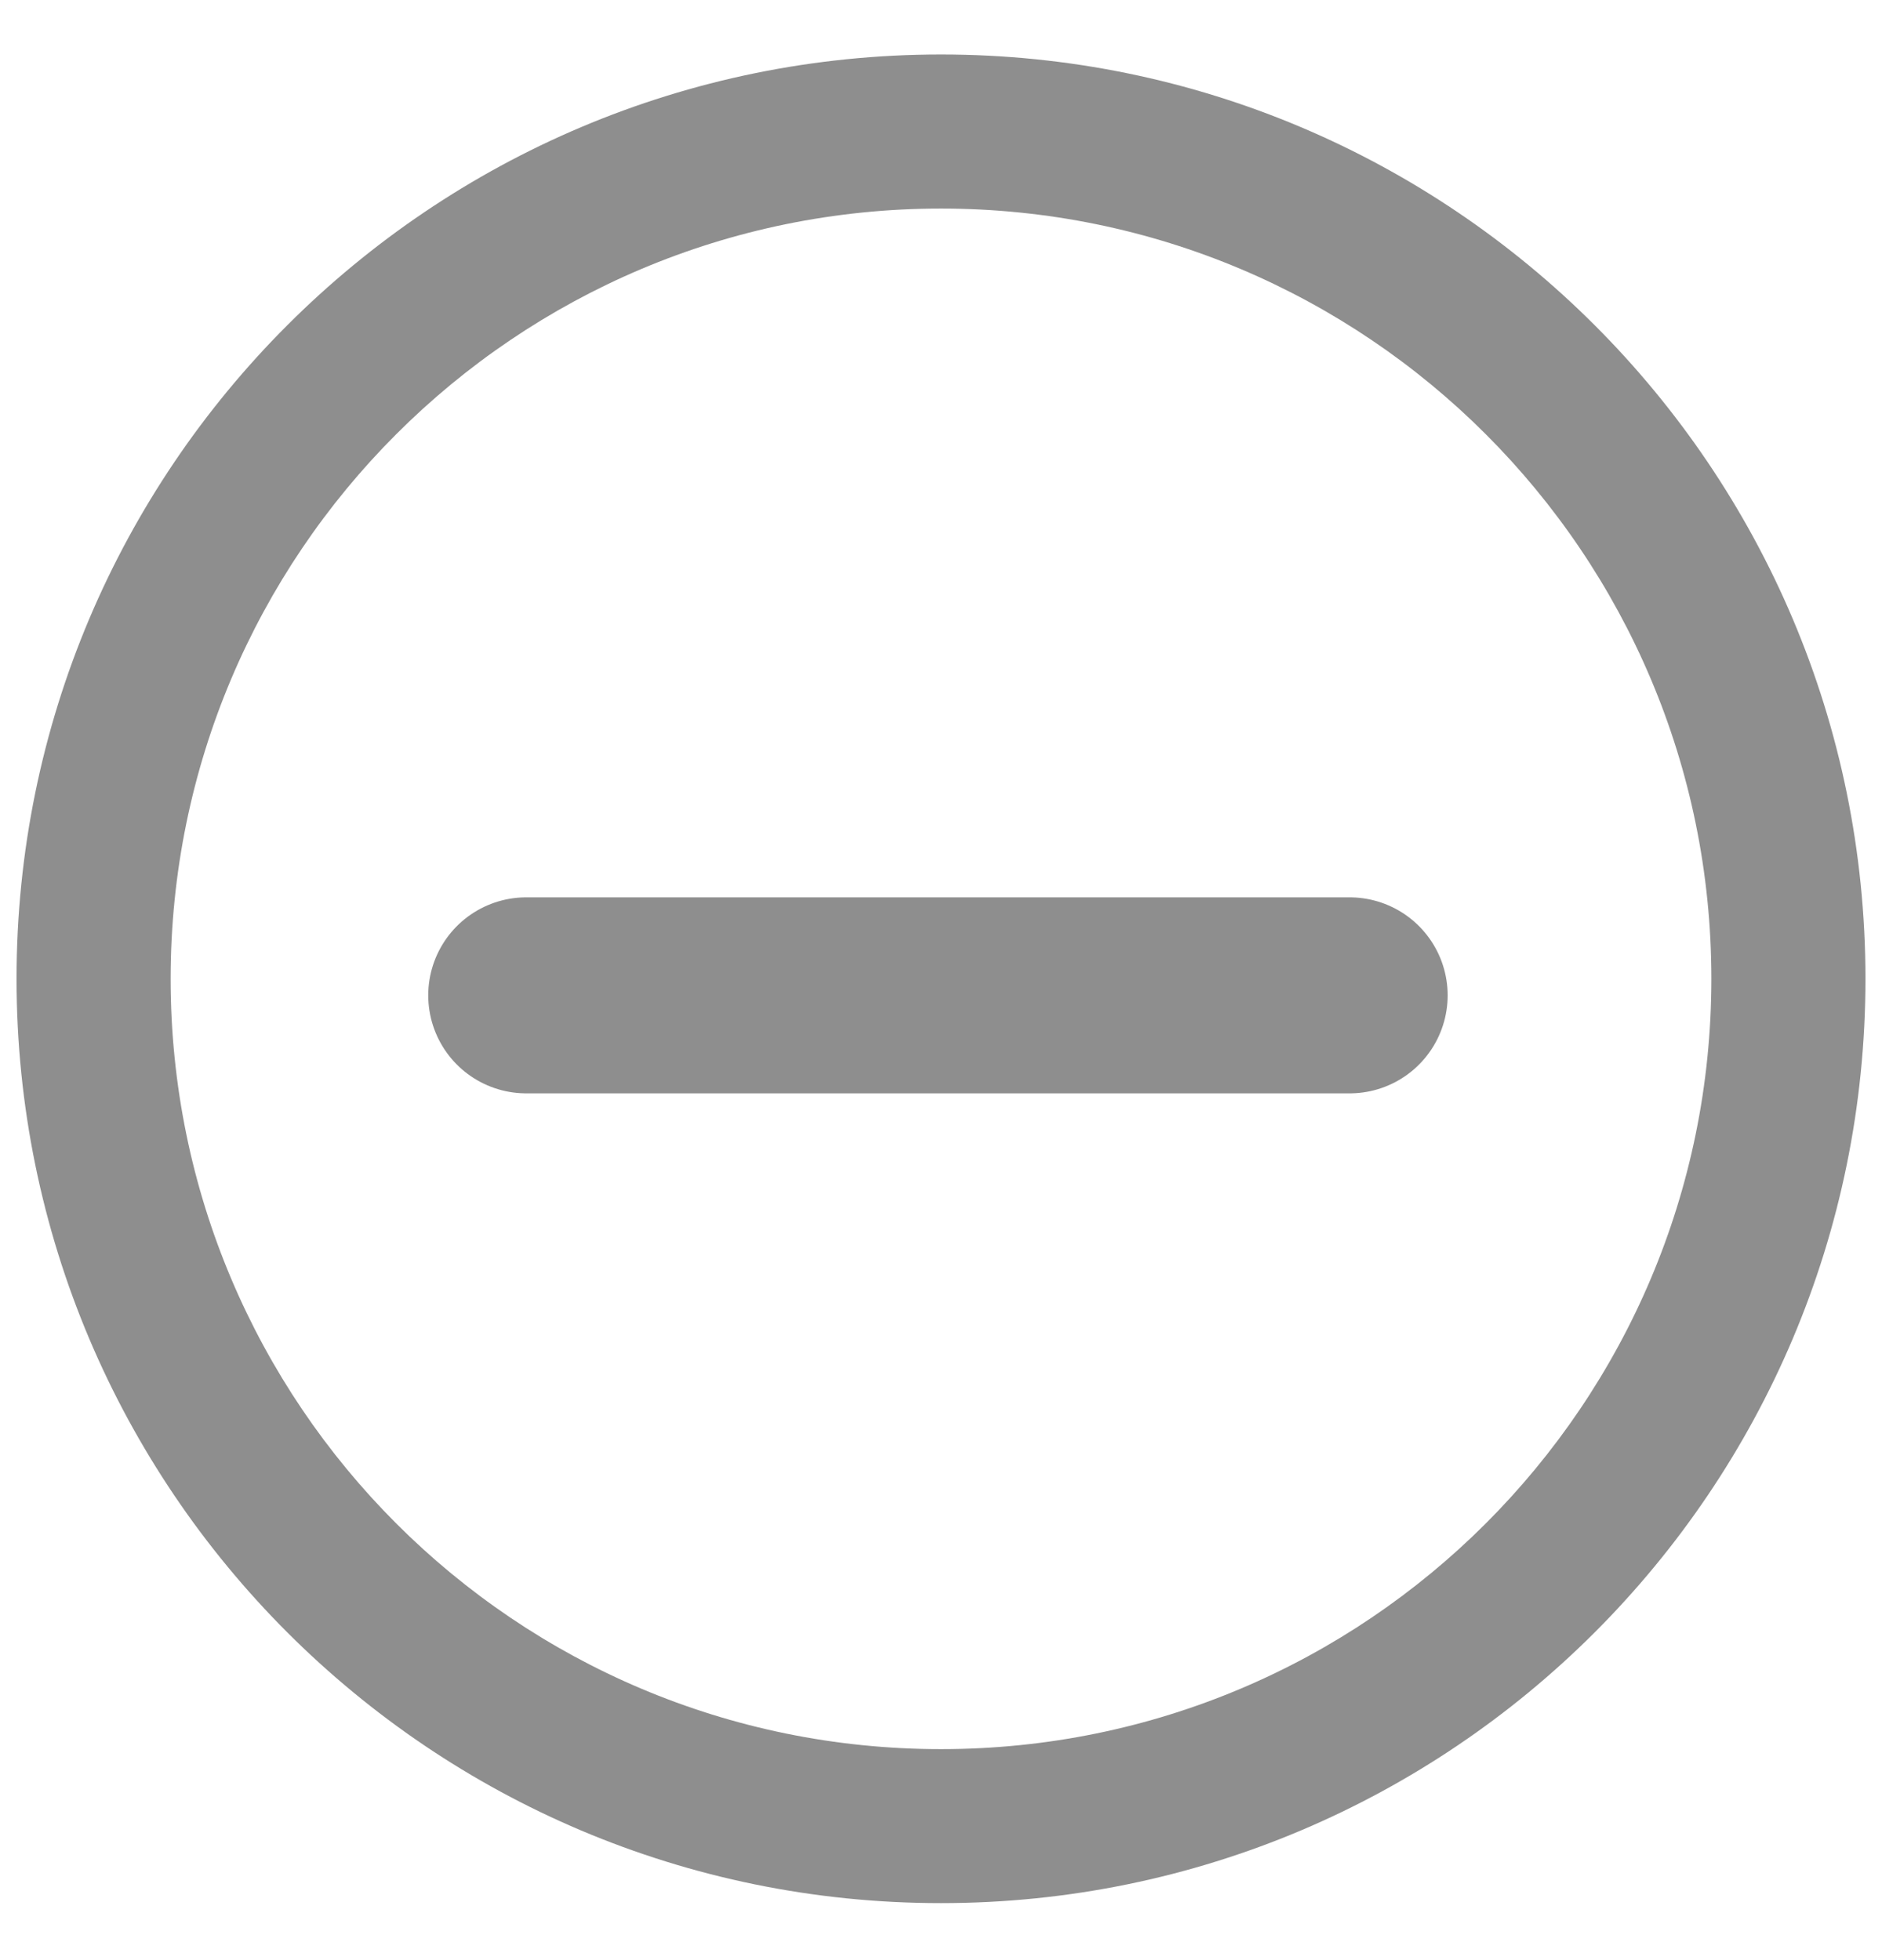
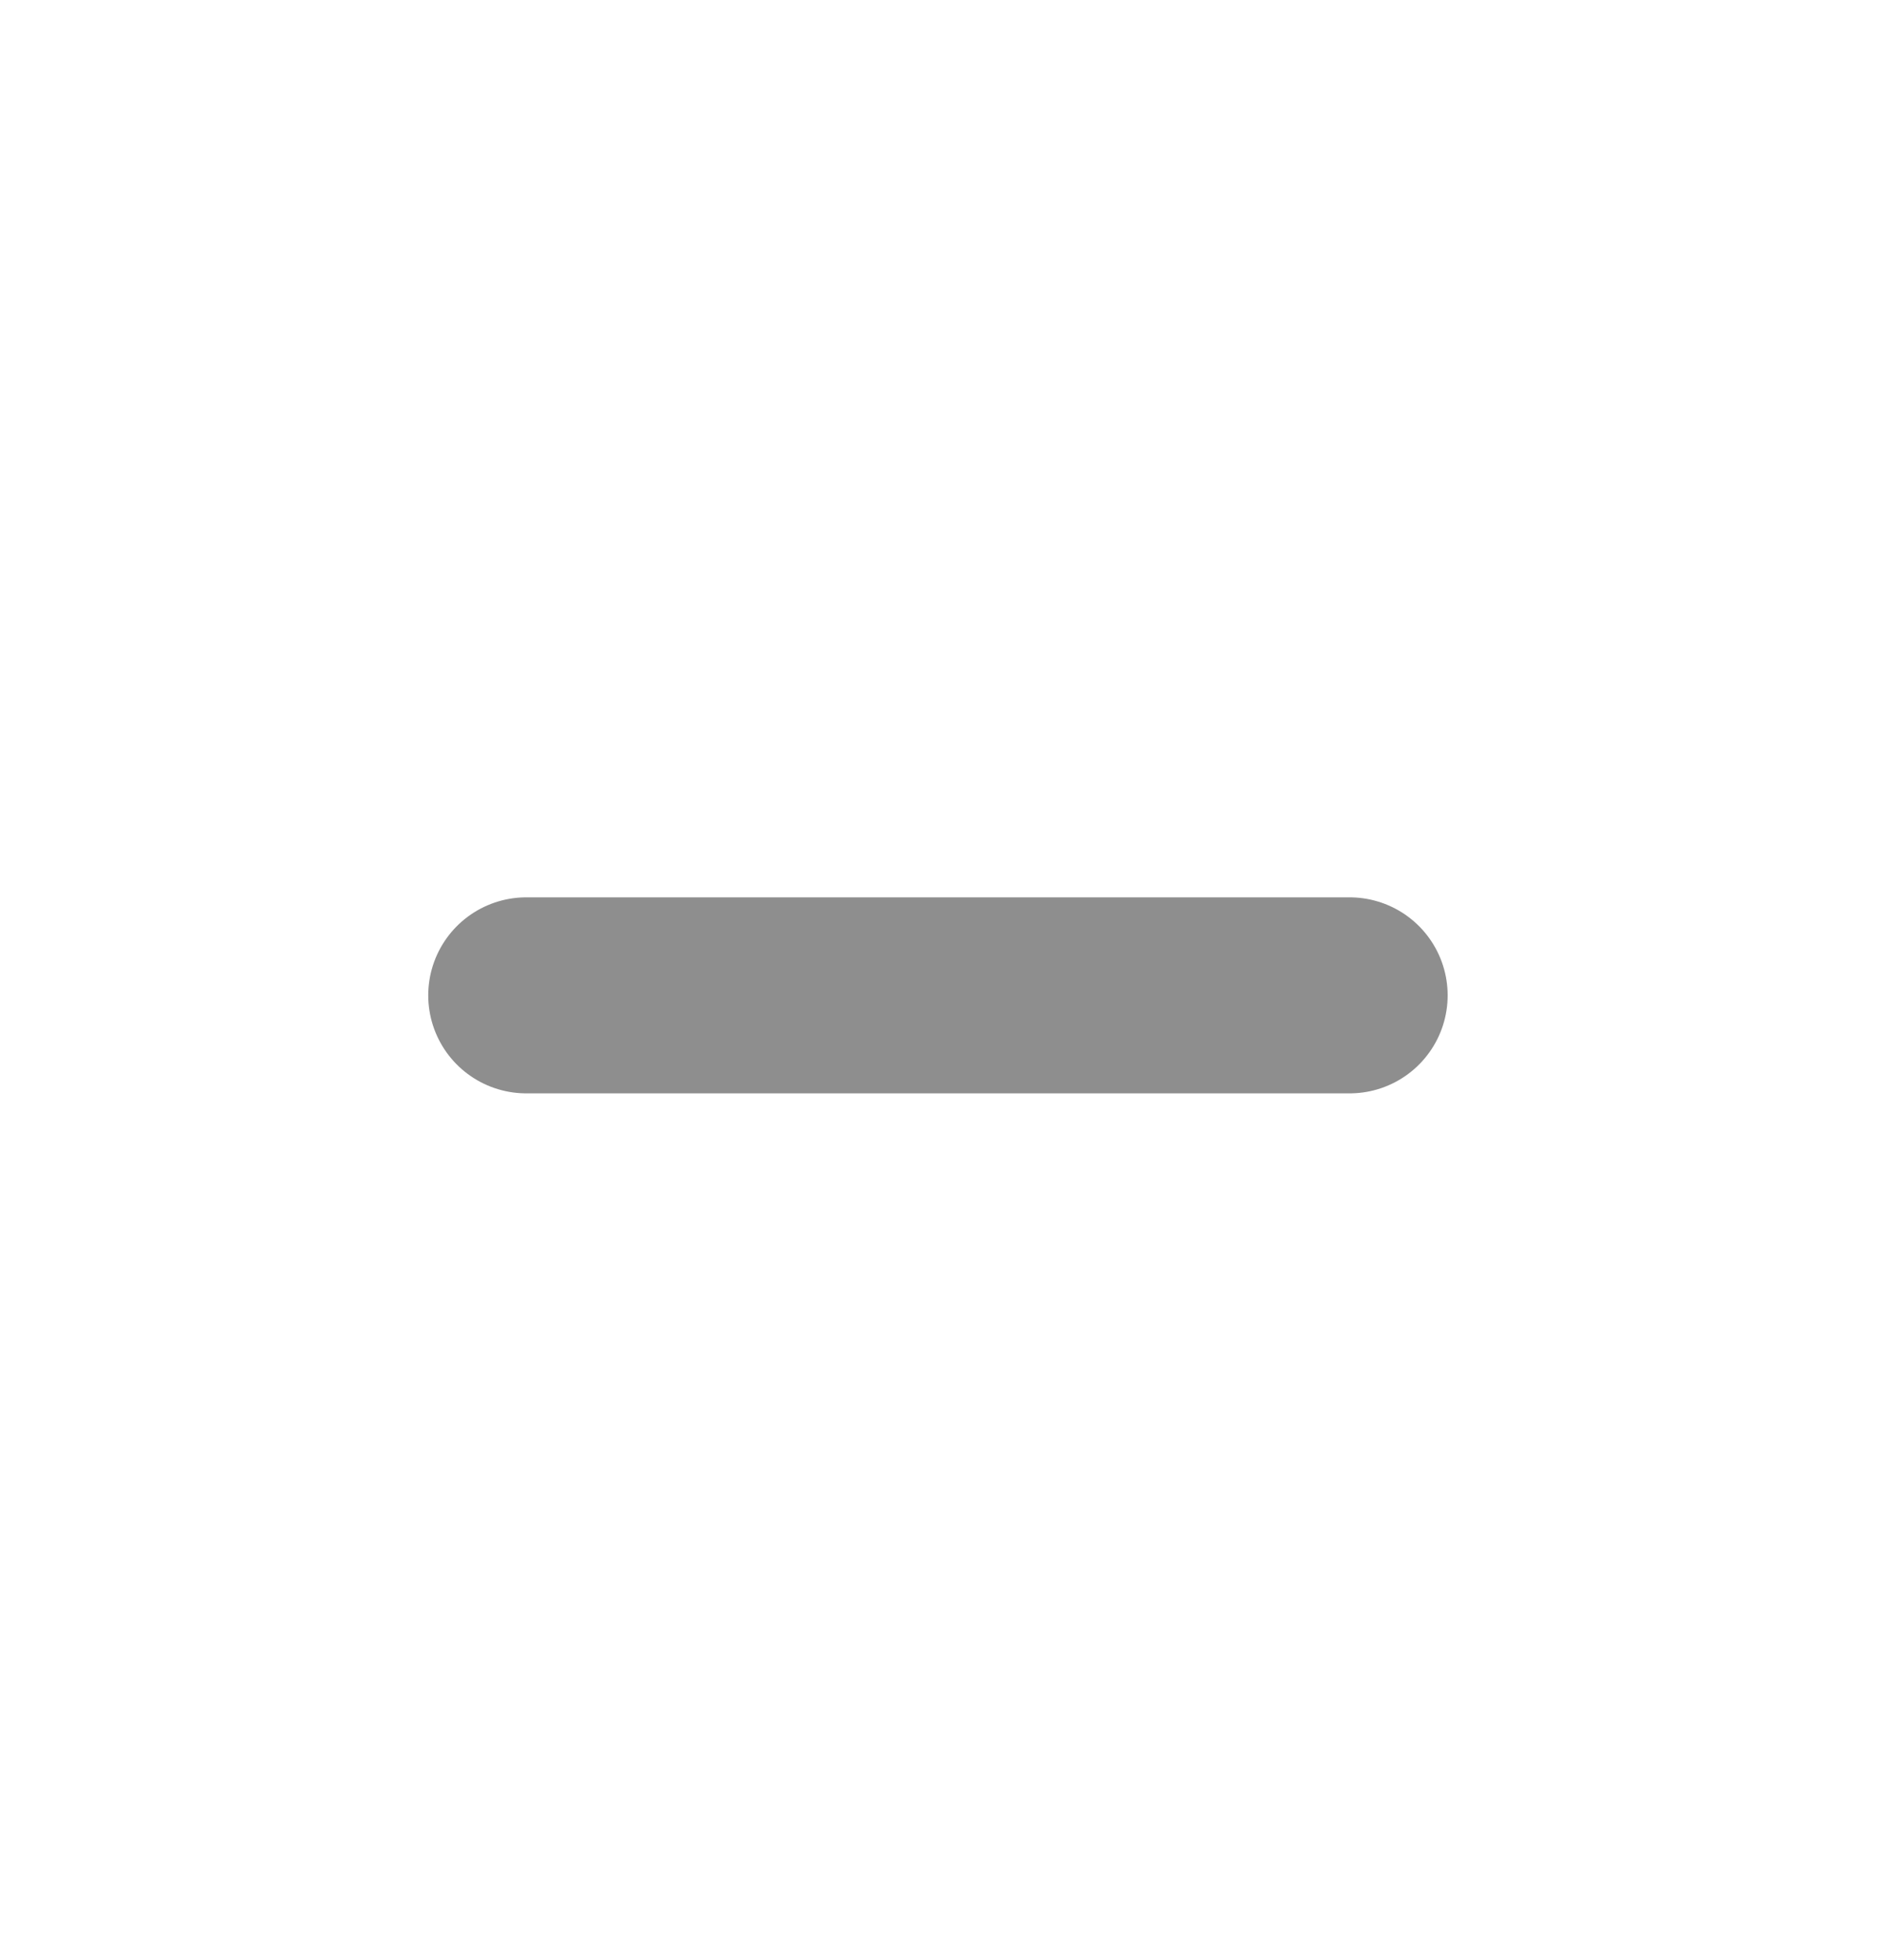
<svg xmlns="http://www.w3.org/2000/svg" width="24" height="25" viewBox="0 0 24 25" fill="none">
-   <path fill-rule="evenodd" clip-rule="evenodd" d="M0.211 12.484C0.211 5.973 5.489 0.695 12 0.695C18.511 0.695 23.789 5.973 23.789 12.484C23.789 18.995 18.511 24.273 12 24.273C5.489 24.273 0.211 18.995 0.211 12.484ZM12 2.66C6.574 2.66 2.176 7.059 2.176 12.484C2.176 17.91 6.574 22.309 12 22.309C17.426 22.309 21.824 17.91 21.824 12.484C21.824 7.059 17.426 2.66 12 2.66Z" fill="#8E8E8E" />
  <path d="M6.711 12.695H17.211" stroke="#8E8E8E" stroke-width="2.5" stroke-linecap="round" />
</svg>